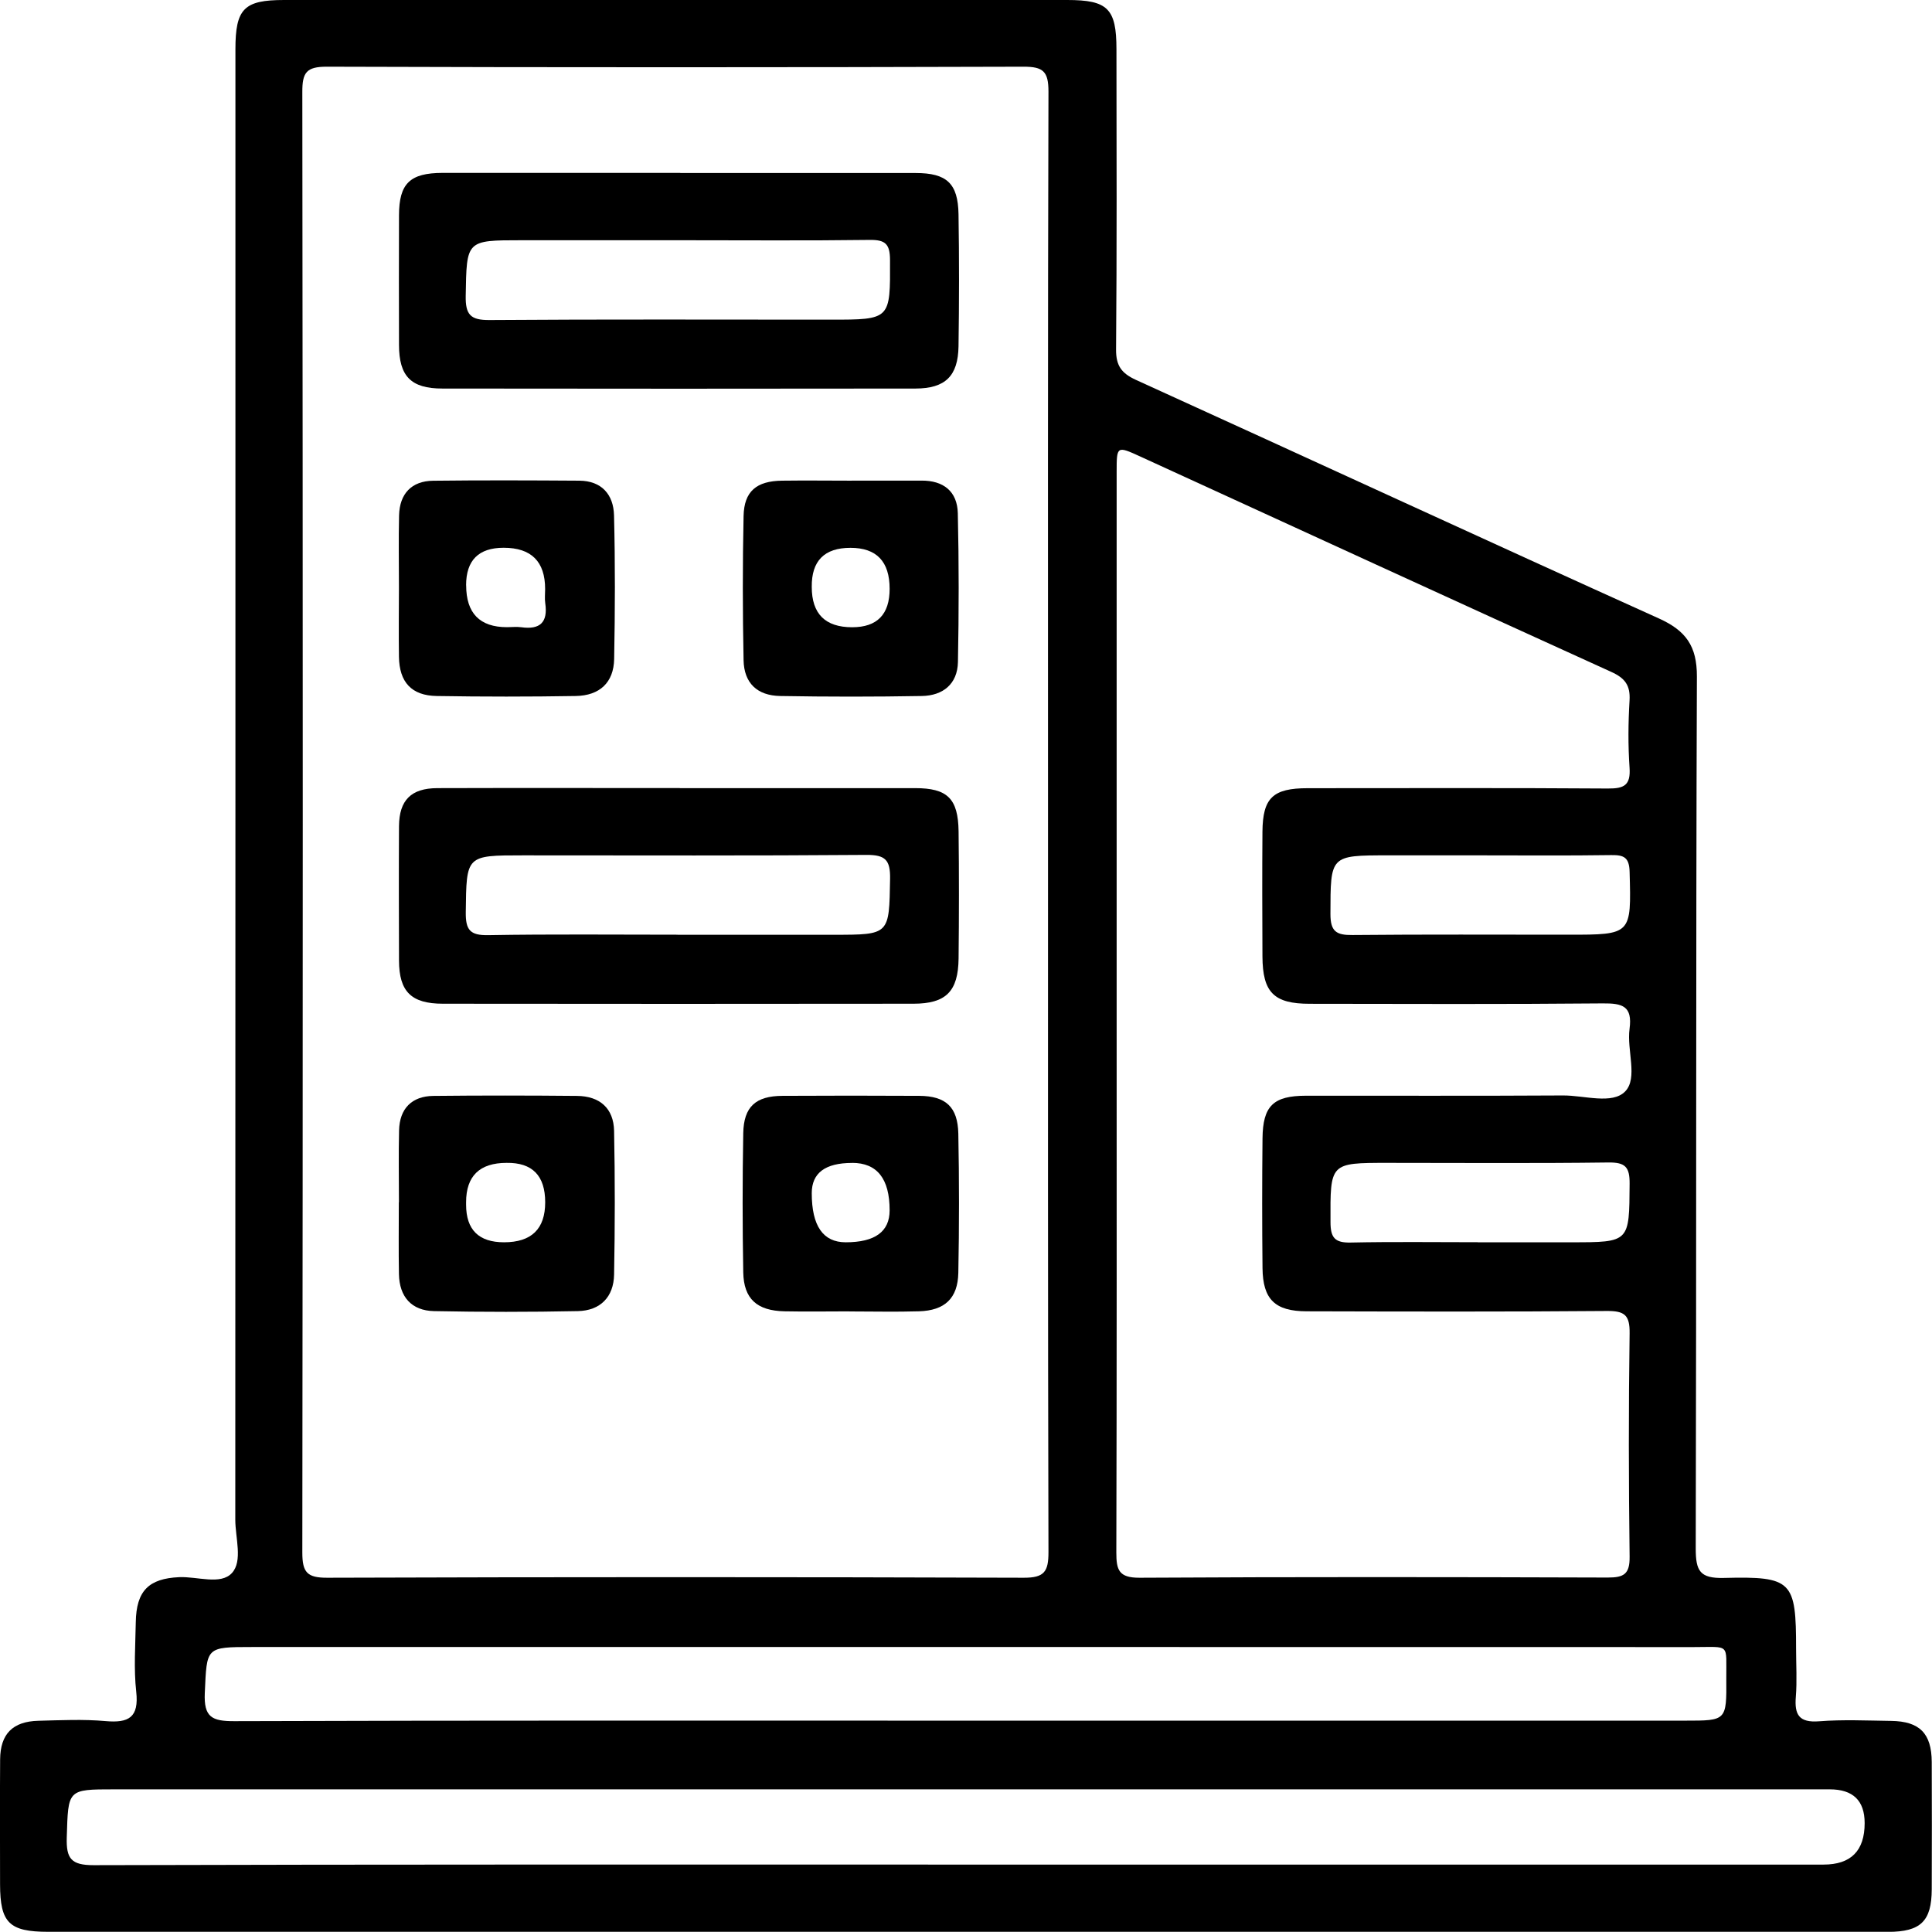
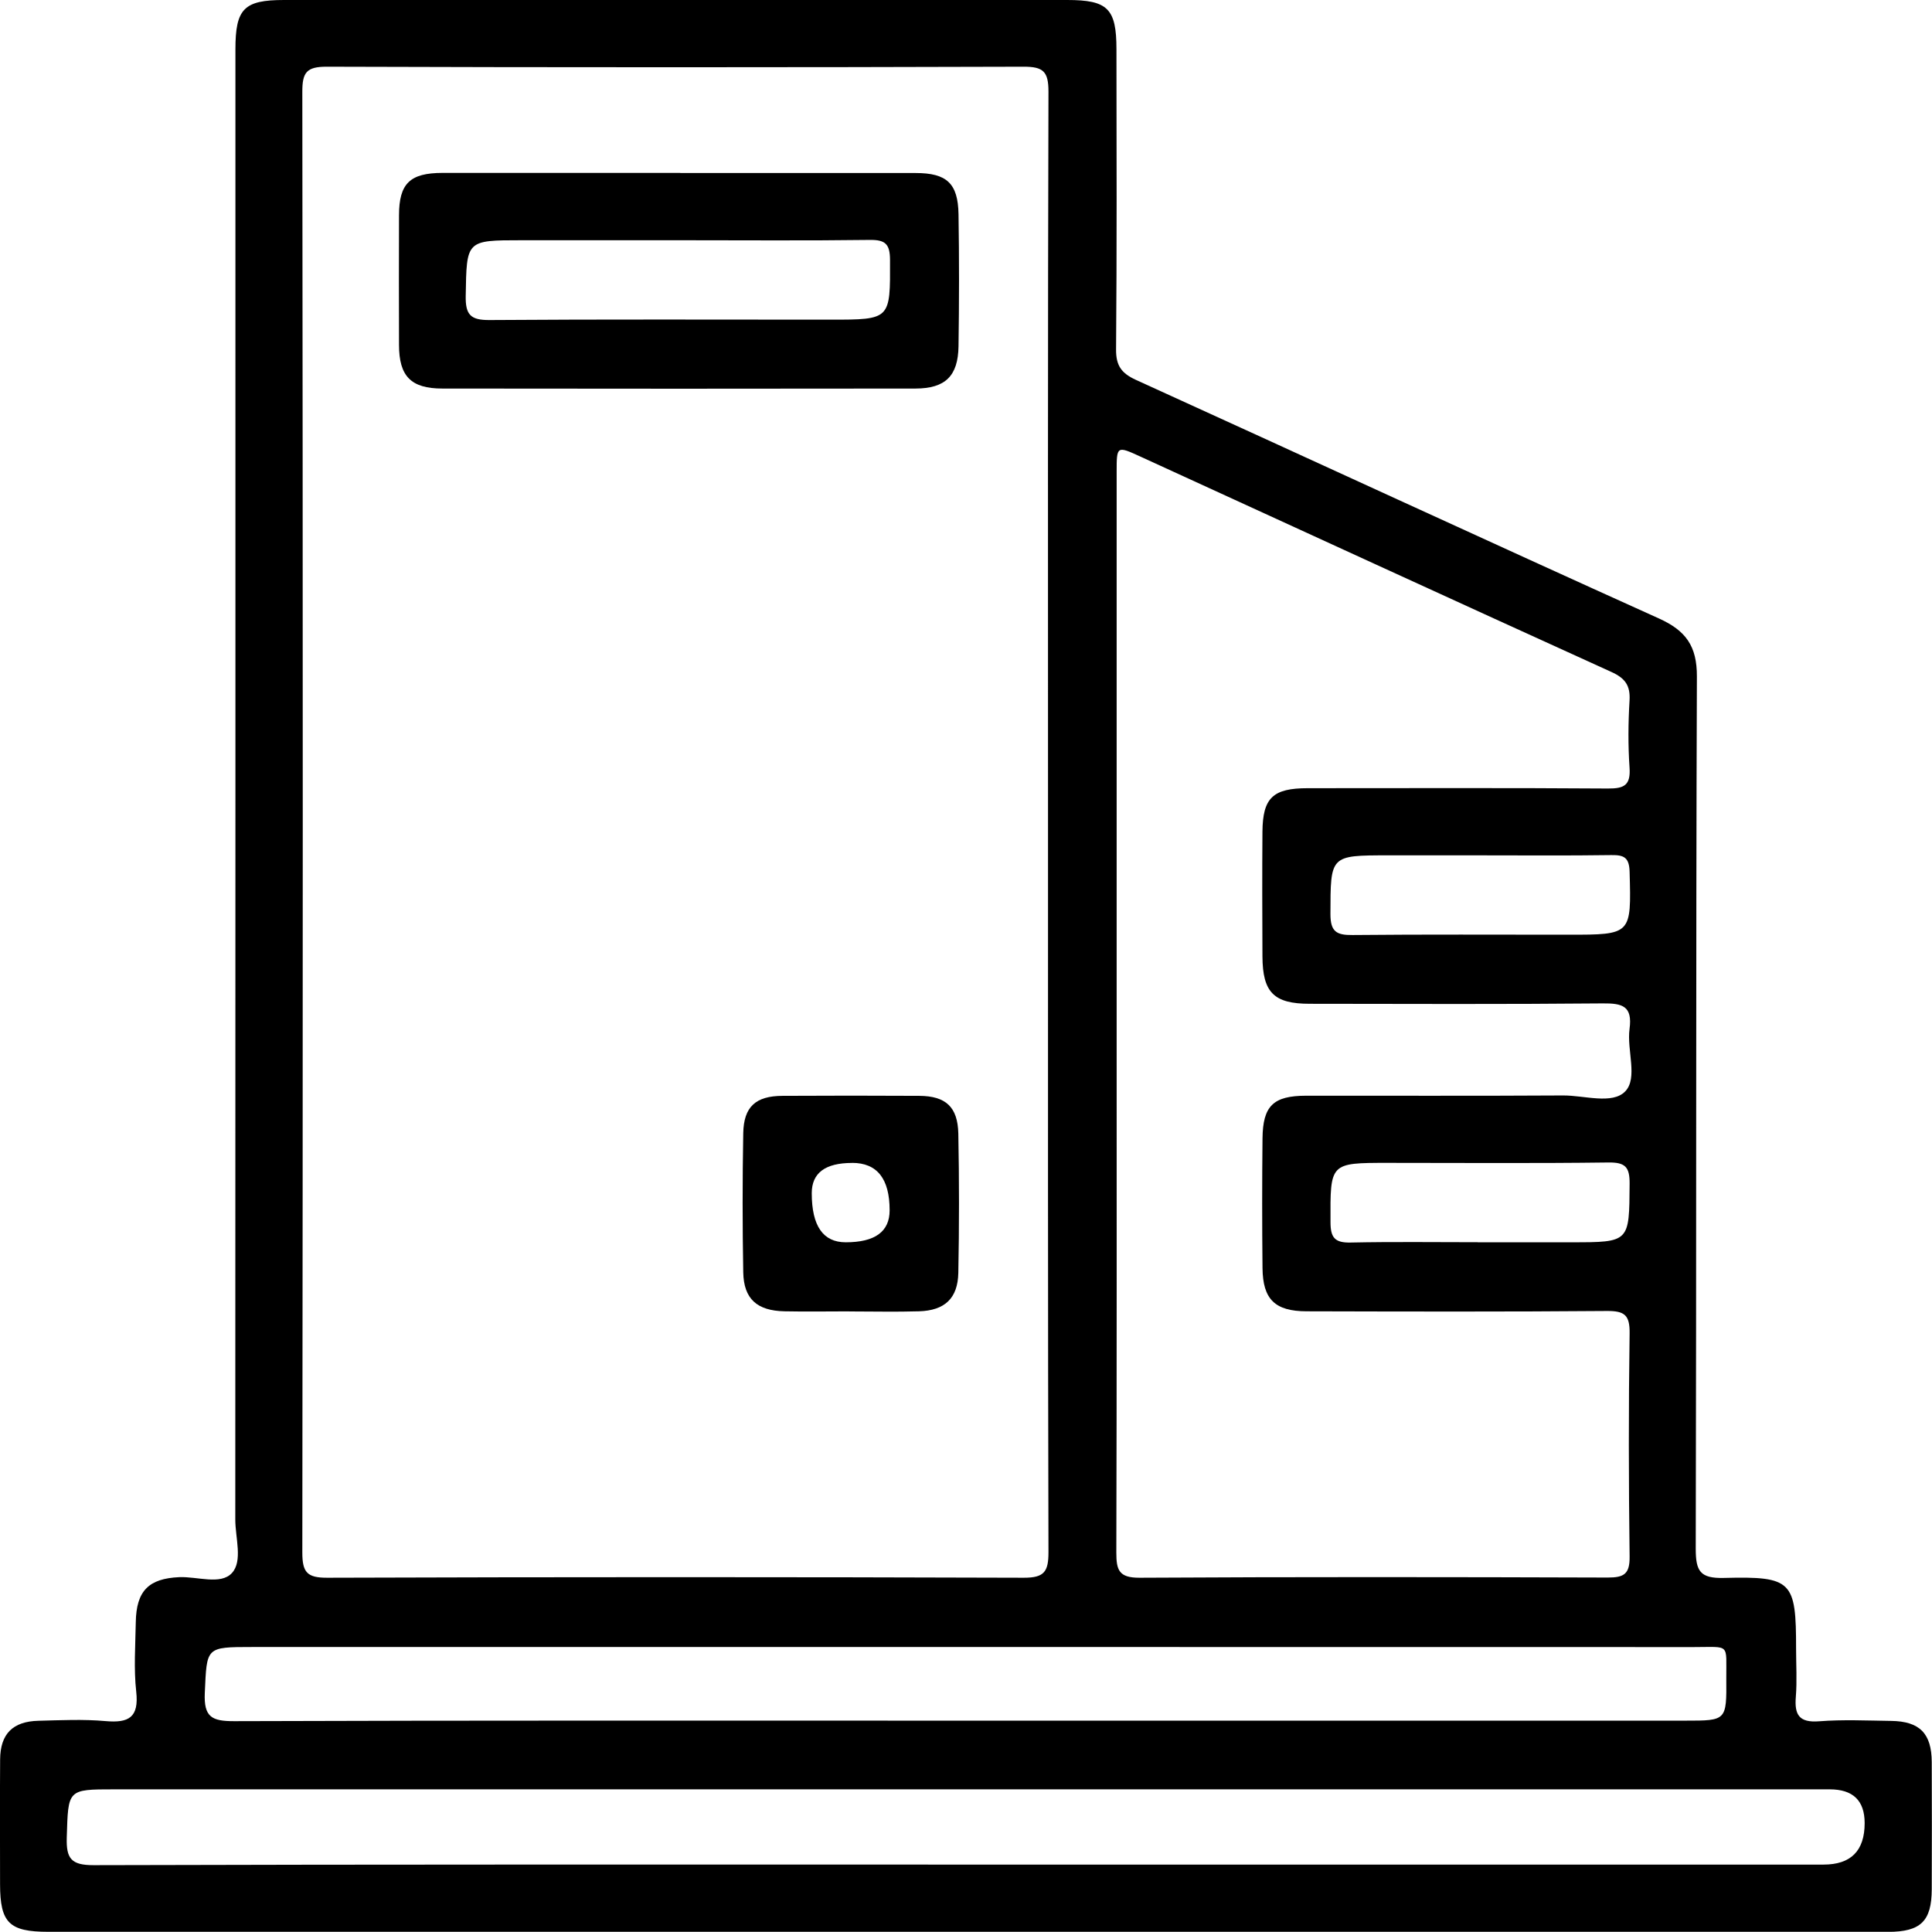
<svg xmlns="http://www.w3.org/2000/svg" id="Layer_2" viewBox="0 0 300.93 300.9">
  <g id="Layer_1-2">
    <g>
-       <path d="M150.07,300.9c-47.52,0-95.04,0-142.56,0-6.08,0-7.49-1.4-7.5-7.39,0-6.49-.04-12.97,.01-19.46,.03-3.97,1.96-5.92,5.96-6.02,3.49-.09,7.01-.26,10.47,.05,3.61,.32,5.21-.57,4.77-4.57-.4-3.57-.13-7.23-.07-10.84,.08-4.88,2.01-6.79,6.75-7.01,2.82-.13,6.48,1.27,8.23-.65,1.71-1.87,.52-5.48,.52-8.32,.03-76.33,.02-152.67,.02-229,0-6.34,1.33-7.69,7.58-7.69,40.66,0,81.32,0,121.98,0,6.31,0,7.67,1.33,7.67,7.67,.02,15.59,.07,31.18-.06,46.77-.02,2.55,.87,3.71,3.09,4.73,27.17,12.36,54.26,24.88,81.46,37.16,4.19,1.89,5.94,4.29,5.92,9.05-.17,45.28-.06,90.55-.18,135.83,0,3.48,.64,4.67,4.4,4.57,10.65-.27,11.23,.49,11.23,11.04,0,2.49,.16,5-.04,7.48-.23,2.8,.51,4.05,3.62,3.81,3.72-.29,7.48-.11,11.22-.06,4.45,.06,6.31,1.95,6.33,6.41,.03,6.61,.02,13.22,0,19.83-.02,4.95-1.71,6.61-6.78,6.62-48.02,0-96.04,0-144.06,0Zm13.17-172.51c0-38.04-.04-76.08,.07-114.12,0-3.13-.8-3.89-3.9-3.88-36.17,.11-72.34,.12-108.5,0-3.2-.01-3.83,.92-3.82,3.95,.09,75.83,.09,151.66,0,227.49,0,3.09,.75,3.93,3.88,3.92,36.17-.12,72.34-.12,108.5,0,3.21,.01,3.84-.97,3.84-3.98-.1-37.79-.07-75.58-.07-113.37Zm10.69,29.27c0,28.06,.03,56.11-.05,84.17,0,2.71,.39,3.93,3.6,3.92,24.31-.14,48.63-.11,72.95-.03,2.51,0,3.43-.53,3.4-3.25-.15-11.59-.17-23.19,0-34.79,.04-2.86-.8-3.5-3.55-3.48-15.59,.13-31.17,.09-46.76,.05-4.93-.01-6.82-1.86-6.87-6.73-.07-6.73-.07-13.47,0-20.2,.05-5.08,1.69-6.64,6.78-6.65,13.34-.01,26.68,.04,40.03-.04,3.32-.02,7.68,1.45,9.69-.64,2-2.08,.22-6.43,.67-9.73,.48-3.56-1.11-4-4.17-3.97-15.21,.14-30.42,.08-45.64,.06-5.59,0-7.34-1.76-7.37-7.37-.03-6.48-.05-12.97,0-19.45,.05-5.27,1.64-6.76,7.05-6.76,15.59,0,31.17-.06,46.76,.05,2.54,.02,3.56-.52,3.37-3.25-.24-3.47-.21-6.99,0-10.47,.14-2.35-.71-3.48-2.86-4.45-24.46-11.11-48.87-22.33-73.3-33.52-3.71-1.7-3.73-1.69-3.73,2.37,0,28.06,0,56.11,0,84.17Zm-23.86,132.77c44.66,0,89.31,0,133.97,0q6.4,0,6.4-6.46,0-5.26-5.44-5.26c-89.06,0-178.13,0-267.19,0-7.34,0-7.18,0-7.41,7.48-.1,3.3,.67,4.34,4.2,4.33,45.16-.13,90.31-.09,135.47-.09Zm.2-22.42c37.42,0,74.85,0,112.27,0,6.37,0,6.4,0,6.35-6.55-.04-5.56,.69-4.91-5.04-4.91-74.85-.02-149.7-.01-224.55-.01-7.31,0-7.07,.01-7.4,7.15-.17,3.78,1.11,4.41,4.58,4.4,37.92-.13,75.85-.08,113.77-.08Zm80.16-134.78c-4.73,0-9.46,0-14.2,0-9.1,0-8.98,0-9,9.15,0,2.73,.94,3.29,3.44,3.26,11.21-.11,22.42-.05,33.62-.05,9.88,0,9.8,0,9.54-9.79-.06-2.24-.87-2.64-2.85-2.61-6.85,.1-13.7,.04-20.55,.04Zm-.26,60.27h14.57c9.13,0,9.03,0,9.09-9.12,.02-2.62-.68-3.34-3.31-3.31-11.46,.15-22.91,.06-34.37,.06-9.04,0-8.95,0-8.91,9.23,0,2.44,.69,3.23,3.13,3.18,6.6-.14,13.2-.05,19.8-.05Z" />
+       <path d="M150.07,300.9c-47.52,0-95.04,0-142.56,0-6.08,0-7.49-1.4-7.5-7.39,0-6.49-.04-12.97,.01-19.46,.03-3.97,1.96-5.92,5.96-6.02,3.49-.09,7.01-.26,10.47,.05,3.61,.32,5.21-.57,4.77-4.57-.4-3.57-.13-7.23-.07-10.84,.08-4.88,2.01-6.79,6.75-7.01,2.82-.13,6.48,1.27,8.23-.65,1.71-1.87,.52-5.48,.52-8.32,.03-76.33,.02-152.67,.02-229,0-6.34,1.33-7.69,7.58-7.69,40.66,0,81.32,0,121.98,0,6.31,0,7.67,1.33,7.67,7.67,.02,15.59,.07,31.18-.06,46.77-.02,2.55,.87,3.71,3.09,4.73,27.17,12.36,54.26,24.88,81.46,37.16,4.19,1.89,5.94,4.29,5.92,9.05-.17,45.28-.06,90.55-.18,135.83,0,3.48,.64,4.67,4.4,4.57,10.65-.27,11.23,.49,11.23,11.04,0,2.49,.16,5-.04,7.48-.23,2.8,.51,4.05,3.62,3.81,3.72-.29,7.48-.11,11.22-.06,4.45,.06,6.31,1.95,6.33,6.41,.03,6.61,.02,13.22,0,19.83-.02,4.95-1.71,6.61-6.78,6.62-48.02,0-96.04,0-144.06,0Zm13.17-172.51c0-38.04-.04-76.08,.07-114.12,0-3.13-.8-3.89-3.9-3.88-36.17,.11-72.34,.12-108.5,0-3.2-.01-3.83,.92-3.82,3.95,.09,75.83,.09,151.66,0,227.49,0,3.09,.75,3.93,3.88,3.92,36.17-.12,72.34-.12,108.5,0,3.21,.01,3.84-.97,3.84-3.98-.1-37.79-.07-75.58-.07-113.37Zm10.69,29.27c0,28.06,.03,56.11-.05,84.17,0,2.71,.39,3.93,3.6,3.92,24.31-.14,48.63-.11,72.95-.03,2.51,0,3.43-.53,3.4-3.25-.15-11.59-.17-23.19,0-34.79,.04-2.86-.8-3.5-3.55-3.48-15.59,.13-31.17,.09-46.76,.05-4.93-.01-6.82-1.86-6.87-6.73-.07-6.73-.07-13.47,0-20.2,.05-5.08,1.69-6.64,6.78-6.65,13.34-.01,26.68,.04,40.03-.04,3.32-.02,7.68,1.45,9.69-.64,2-2.08,.22-6.43,.67-9.73,.48-3.56-1.11-4-4.17-3.97-15.21,.14-30.42,.08-45.64,.06-5.59,0-7.34-1.76-7.37-7.37-.03-6.48-.05-12.97,0-19.45,.05-5.27,1.64-6.76,7.05-6.76,15.59,0,31.17-.06,46.76,.05,2.54,.02,3.56-.52,3.37-3.25-.24-3.47-.21-6.99,0-10.47,.14-2.35-.71-3.48-2.86-4.45-24.46-11.11-48.87-22.33-73.3-33.52-3.71-1.7-3.73-1.69-3.73,2.37,0,28.06,0,56.11,0,84.17Zm-23.86,132.77c44.66,0,89.31,0,133.97,0q6.4,0,6.4-6.46,0-5.26-5.44-5.26c-89.06,0-178.13,0-267.19,0-7.34,0-7.18,0-7.41,7.48-.1,3.3,.67,4.34,4.2,4.33,45.16-.13,90.31-.09,135.47-.09Zm.2-22.42c37.42,0,74.85,0,112.27,0,6.37,0,6.4,0,6.35-6.55-.04-5.56,.69-4.91-5.04-4.91-74.85-.02-149.7-.01-224.55-.01-7.31,0-7.07,.01-7.4,7.15-.17,3.78,1.11,4.41,4.58,4.4,37.92-.13,75.85-.08,113.77-.08Zm80.16-134.78c-4.73,0-9.46,0-14.2,0-9.1,0-8.98,0-9,9.15,0,2.73,.94,3.29,3.44,3.26,11.21-.11,22.42-.05,33.62-.05,9.88,0,9.8,0,9.54-9.79-.06-2.24-.87-2.64-2.85-2.61-6.85,.1-13.7,.04-20.55,.04Zm-.26,60.27h14.57c9.13,0,9.03,0,9.09-9.12,.02-2.62-.68-3.34-3.31-3.31-11.46,.15-22.91,.06-34.37,.06-9.04,0-8.95,0-8.91,9.23,0,2.44,.69,3.23,3.13,3.18,6.6-.14,13.2-.05,19.8-.05" />
      <path d="M105.96,26.95c12.22,0,24.44-.01,36.66,0,4.85,0,6.6,1.61,6.68,6.42,.11,6.86,.1,13.72,0,20.57-.07,4.63-2.06,6.57-6.7,6.58-24.56,.04-49.12,.03-73.69,0-4.91,0-6.75-1.92-6.76-6.79-.02-6.73-.02-13.47,0-20.2,.01-4.95,1.7-6.59,6.78-6.6,12.34-.01,24.69,0,37.03,0Zm-.02,10.47c-8.23,0-16.45,0-24.68,0-8.7,0-8.57,0-8.72,8.68-.05,2.93,.76,3.77,3.7,3.75,17.7-.13,35.39-.06,53.09-.06,9.43,0,9.34,0,9.3-9.32-.01-2.48-.75-3.13-3.16-3.1-9.84,.13-19.69,.05-29.54,.05Z" />
-       <path d="M105.88,122.76c12.22,0,24.44-.01,36.66,0,5.02,0,6.7,1.61,6.77,6.72,.08,6.61,.07,13.22,0,19.82-.06,5.13-1.96,7.03-7.01,7.04-24.44,.03-48.87,.03-73.31,0-4.95,0-6.82-1.9-6.84-6.71-.02-6.98-.04-13.96,0-20.95,.03-4.04,1.88-5.9,5.95-5.92,12.59-.04,25.19-.01,37.78-.01Zm-.32,22.84c8.1,0,16.2,0,24.3,0,8.76,0,8.63,0,8.78-8.73,.05-2.93-.75-3.73-3.7-3.71-17.82,.14-35.64,.07-53.46,.07-8.94,0-8.82,0-8.93,8.84-.03,2.75,.63,3.64,3.49,3.59,9.84-.17,19.69-.07,29.53-.07Z" />
-       <path d="M62.14,91.48c0-3.73-.07-7.47,.02-11.2,.08-3.39,1.96-5.36,5.3-5.4,7.59-.09,15.18-.06,22.76-.01,3.51,.02,5.34,2.18,5.42,5.4,.19,7.46,.16,14.93,.02,22.39-.07,3.64-2.24,5.69-5.99,5.75-7.21,.12-14.43,.12-21.64,0-3.94-.06-5.83-2.16-5.89-6.11-.05-3.61-.01-7.21,0-10.82Zm10.47-.31q0,6.52,6.36,6.52c.75,0,1.5-.09,2.23,.01,2.92,.41,4.16-.77,3.73-3.72-.11-.73-.02-1.49-.02-2.23q0-6.43-6.46-6.43-5.85,0-5.85,5.85Z" />
-       <path d="M62.14,187.25c0-3.73-.07-7.47,.02-11.19,.08-3.37,1.97-5.32,5.33-5.36,7.46-.08,14.93-.07,22.39,0,3.54,.03,5.7,1.93,5.77,5.44,.15,7.46,.14,14.93,0,22.39-.06,3.5-2.16,5.62-5.65,5.69-7.46,.15-14.93,.15-22.39,0-3.52-.07-5.4-2.23-5.47-5.75-.07-3.73-.02-7.46-.02-11.2Zm16.77-6.12q-6.31,0-6.31,6.14v.37q0,5.86,5.91,5.86,6.41,0,6.41-6.23t-6.01-6.14Z" />
-       <path d="M132.66,74.86c3.62,0,7.23,.02,10.85,0,3.46-.03,5.6,1.69,5.68,5.08,.18,7.72,.17,15.45,.02,23.18-.07,3.42-2.33,5.23-5.61,5.29-7.35,.13-14.71,.13-22.07,0-3.6-.06-5.64-2.02-5.71-5.58-.15-7.48-.16-14.96,0-22.44,.08-3.87,2.01-5.47,6-5.52,3.61-.05,7.23,0,10.85,0Zm5.91,16.86q0-6.39-6.1-6.39t-6.03,6.09q0,6.28,6.29,6.28,5.84,0,5.84-5.98Z" />
      <path d="M132.29,204.26c-3.37,0-6.73,.06-10.1-.01-4.28-.09-6.34-1.93-6.42-6.06-.13-7.23-.13-14.46,0-21.69,.08-4.13,1.95-5.79,6.11-5.81,7.11-.04,14.21-.04,21.32,0,4.11,.03,5.98,1.72,6.07,5.88,.14,7.23,.14,14.46,0,21.69-.08,3.99-2.13,5.87-6.13,5.99-3.61,.11-7.23,.02-10.85,.02Zm.43-23.12q-6.28,0-6.28,4.71,0,7.65,5.29,7.65,6.84,0,6.84-4.98,0-7.39-5.85-7.39Z" />
    </g>
  </g>
</svg>